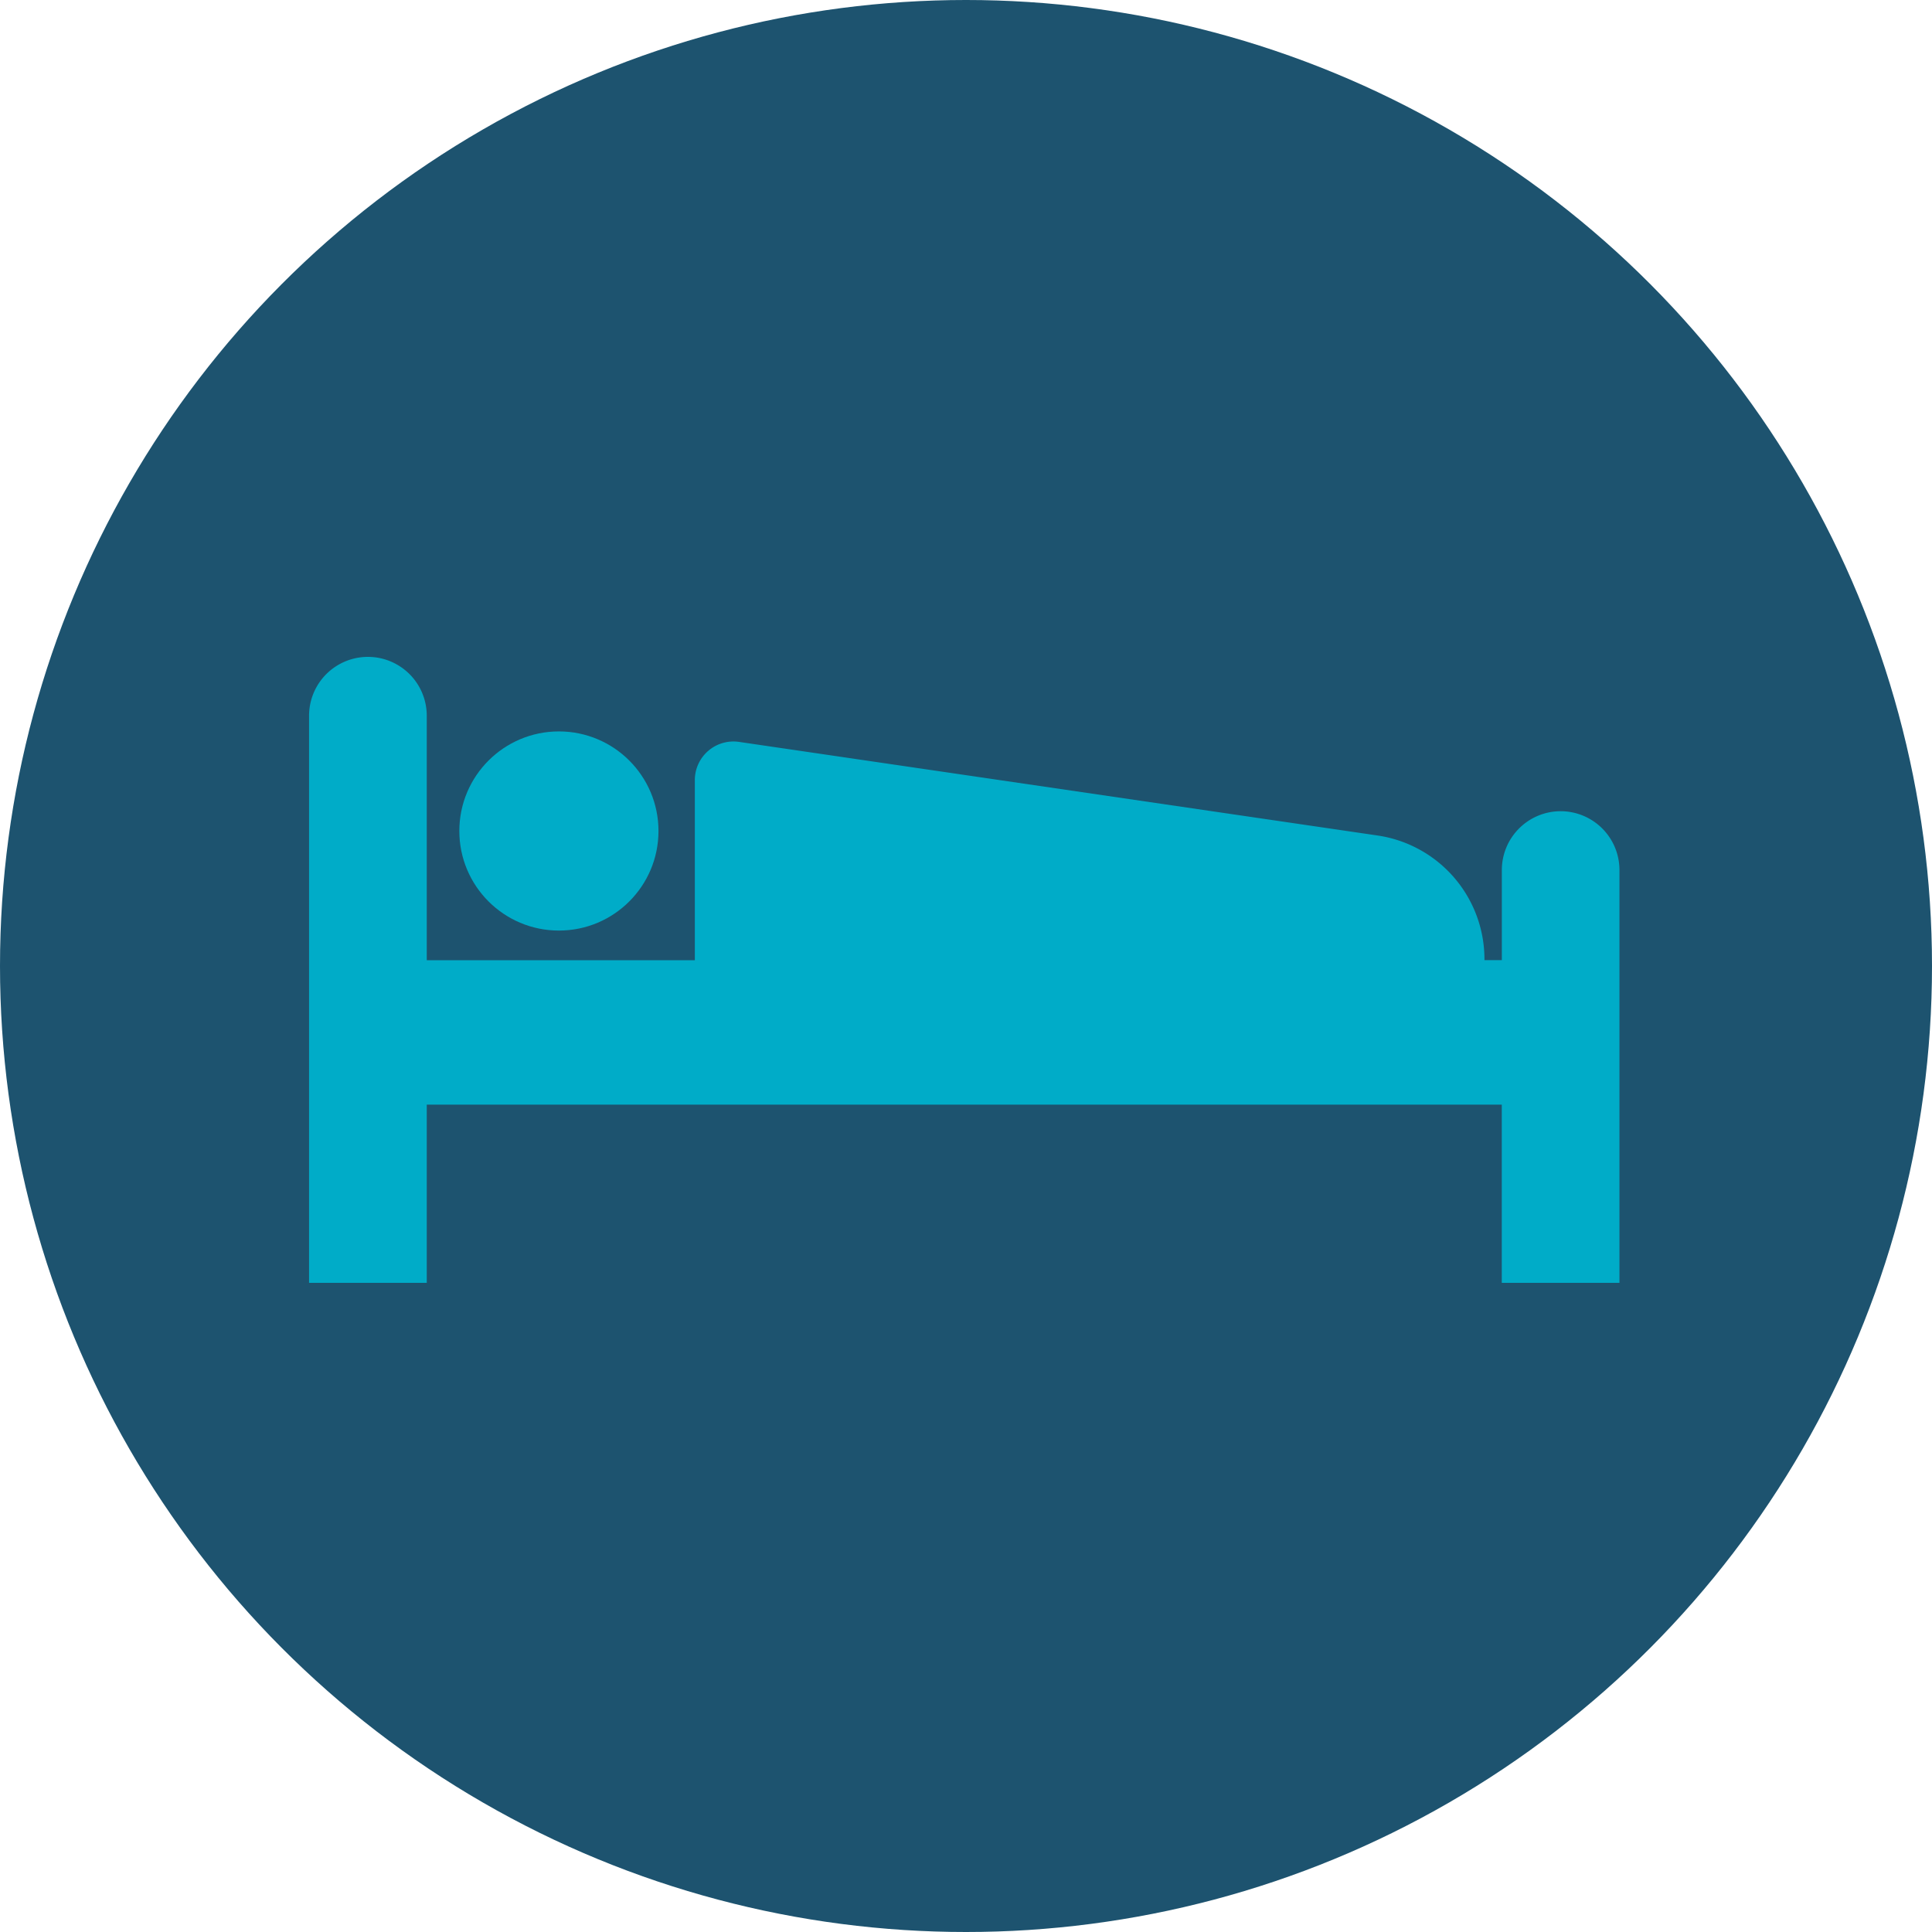
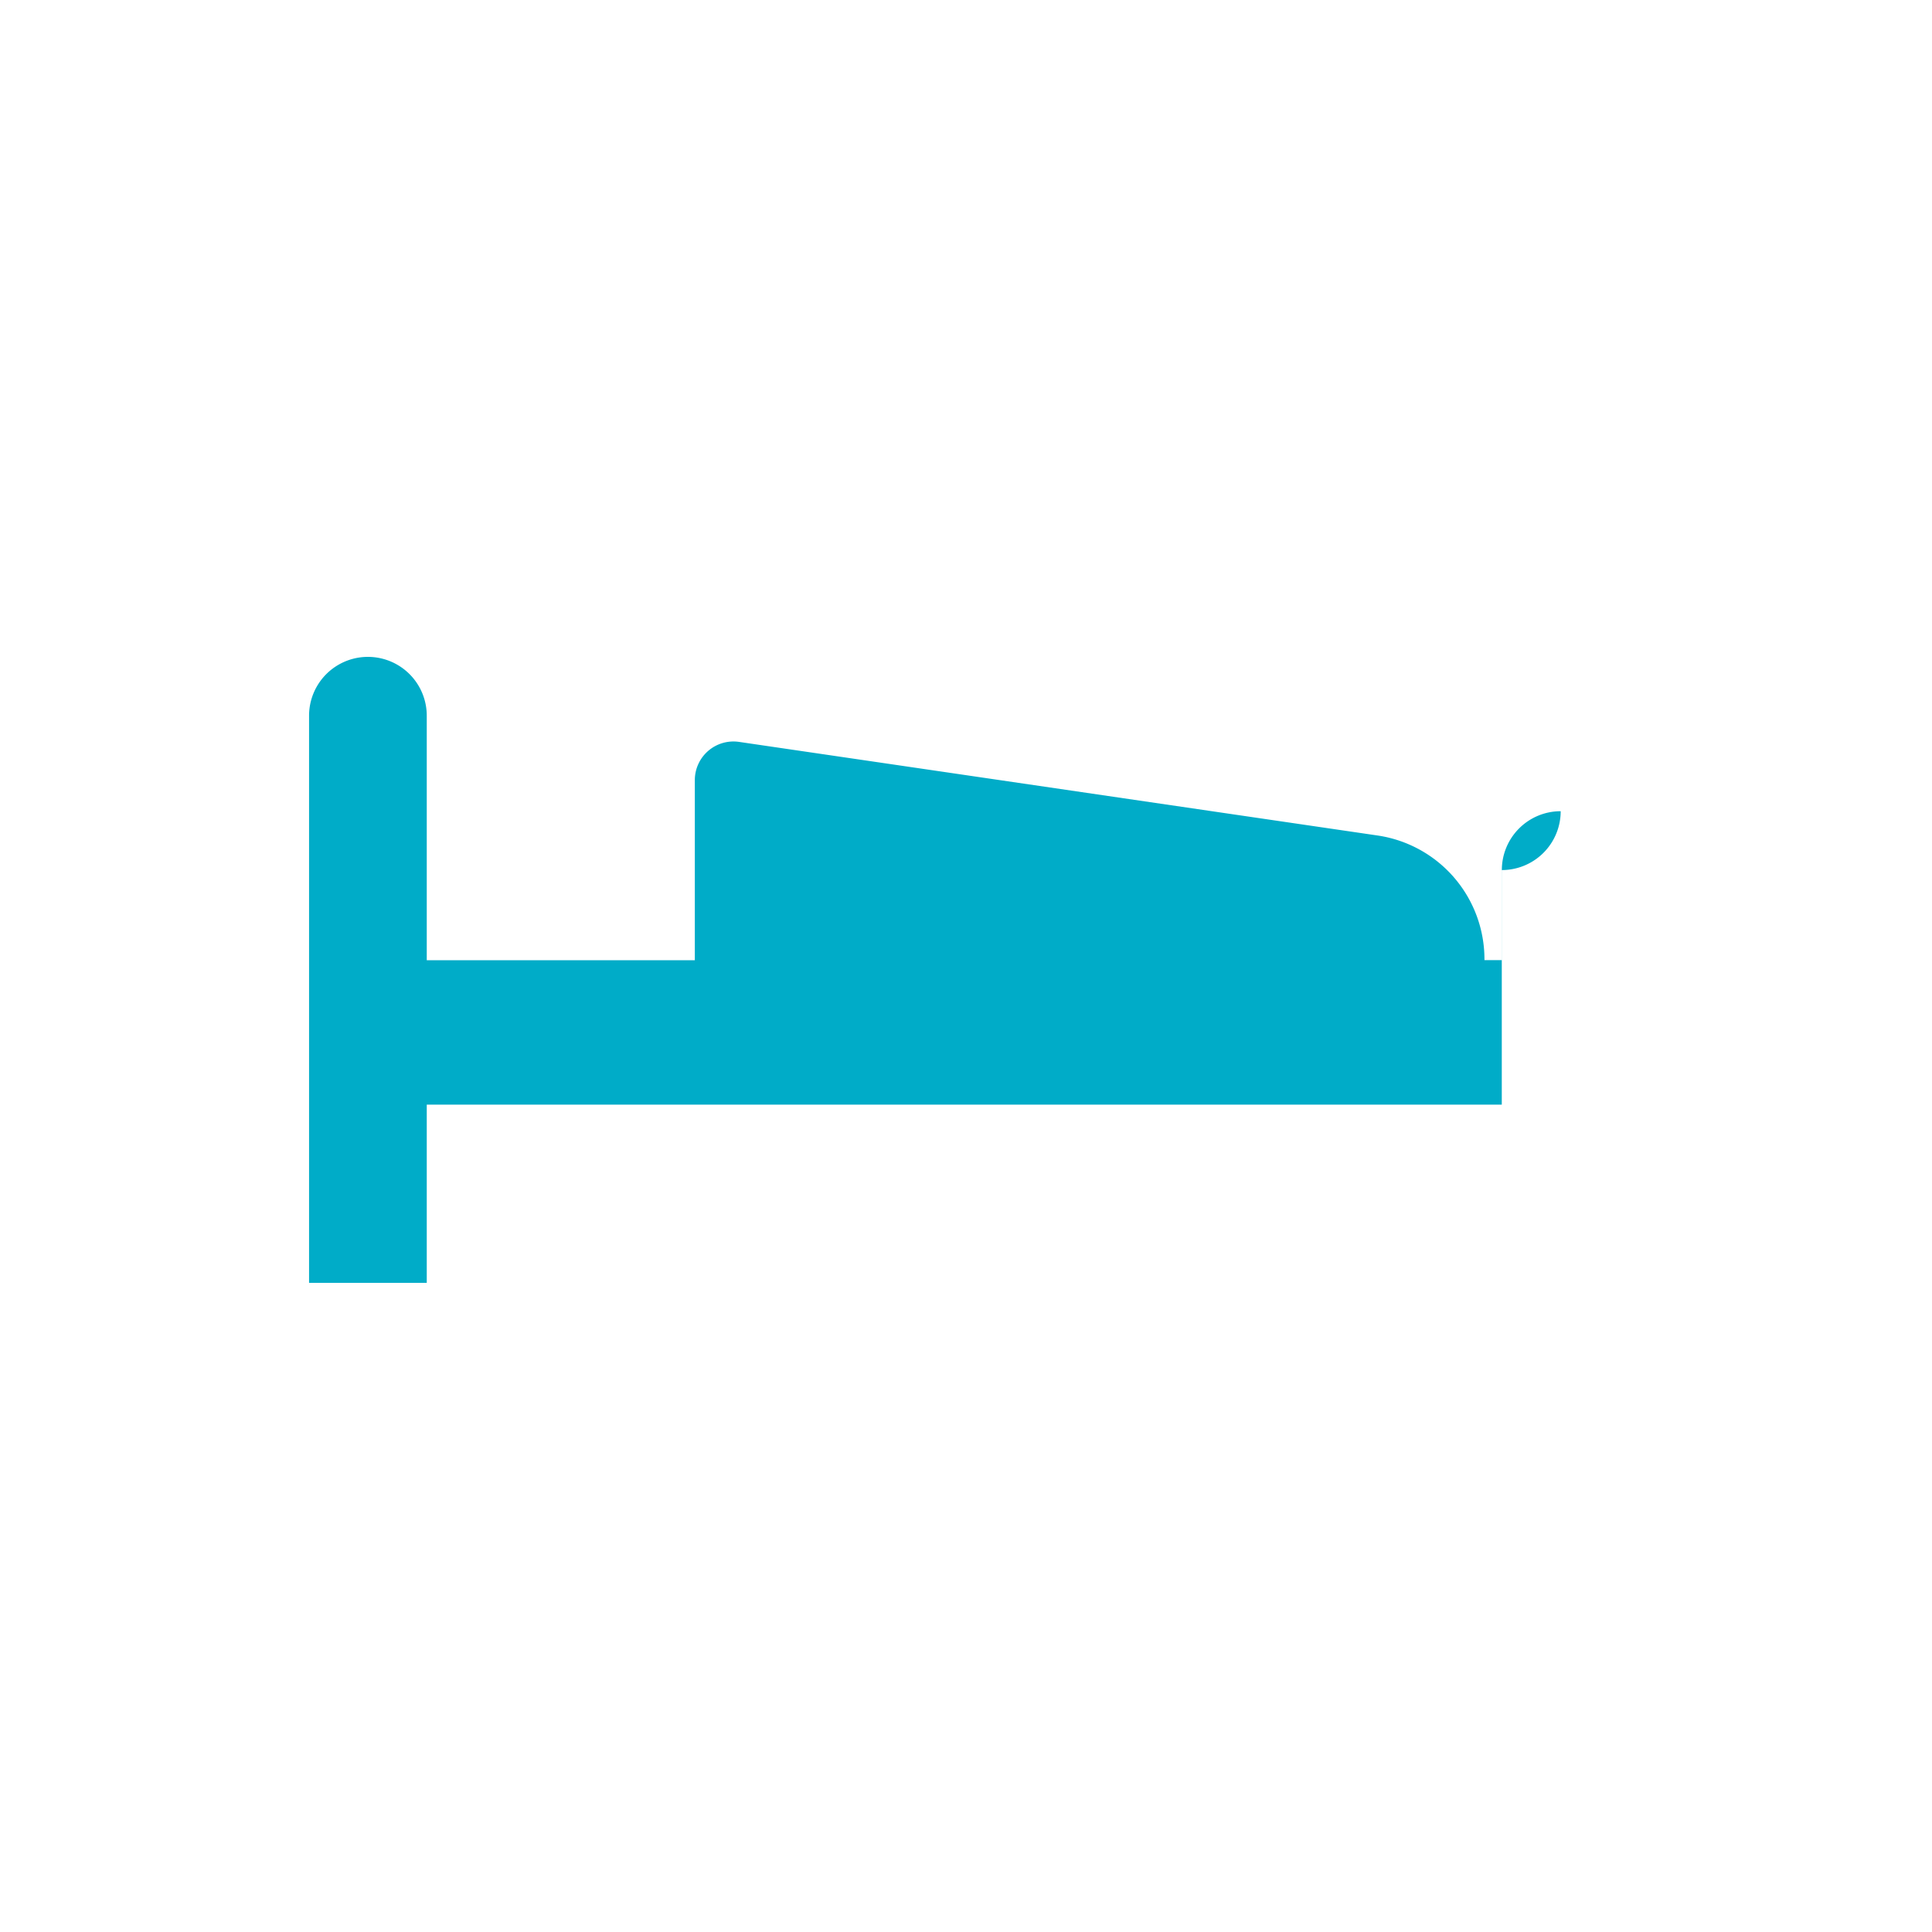
<svg xmlns="http://www.w3.org/2000/svg" width="100" height="100" viewBox="0 0 100 100">
  <defs>
    <style>.a{fill:#1d536f;}.b{fill:#00acc8;}</style>
  </defs>
  <g transform="translate(-1437 -4443)">
-     <circle class="a" cx="50" cy="50" r="50" transform="translate(1437 4443)" />
    <g transform="translate(298.889 4021.265)">
-       <path class="b" d="M1218.892,463.723h0a3.046,3.046,0,0,0-3.046,3.046v4.663h-.9v-.052a6.473,6.473,0,0,0-5.534-6.4l-33.05-4.845a2,2,0,0,0-2.287,1.976v9.325H1160.2V458.781a3.046,3.046,0,0,0-6.092,0v29.353h6.092v-9.222h55.643v9.222h6.091V466.769A3.046,3.046,0,0,0,1218.892,463.723Z" />
-       <circle class="b" cx="5.154" cy="5.154" r="5.154" transform="translate(1161.886 459.593)" />
+       <path class="b" d="M1218.892,463.723h0a3.046,3.046,0,0,0-3.046,3.046v4.663h-.9v-.052a6.473,6.473,0,0,0-5.534-6.4l-33.05-4.845a2,2,0,0,0-2.287,1.976v9.325H1160.2V458.781a3.046,3.046,0,0,0-6.092,0v29.353h6.092v-9.222h55.643v9.222V466.769A3.046,3.046,0,0,0,1218.892,463.723Z" />
    </g>
  </g>
</svg>